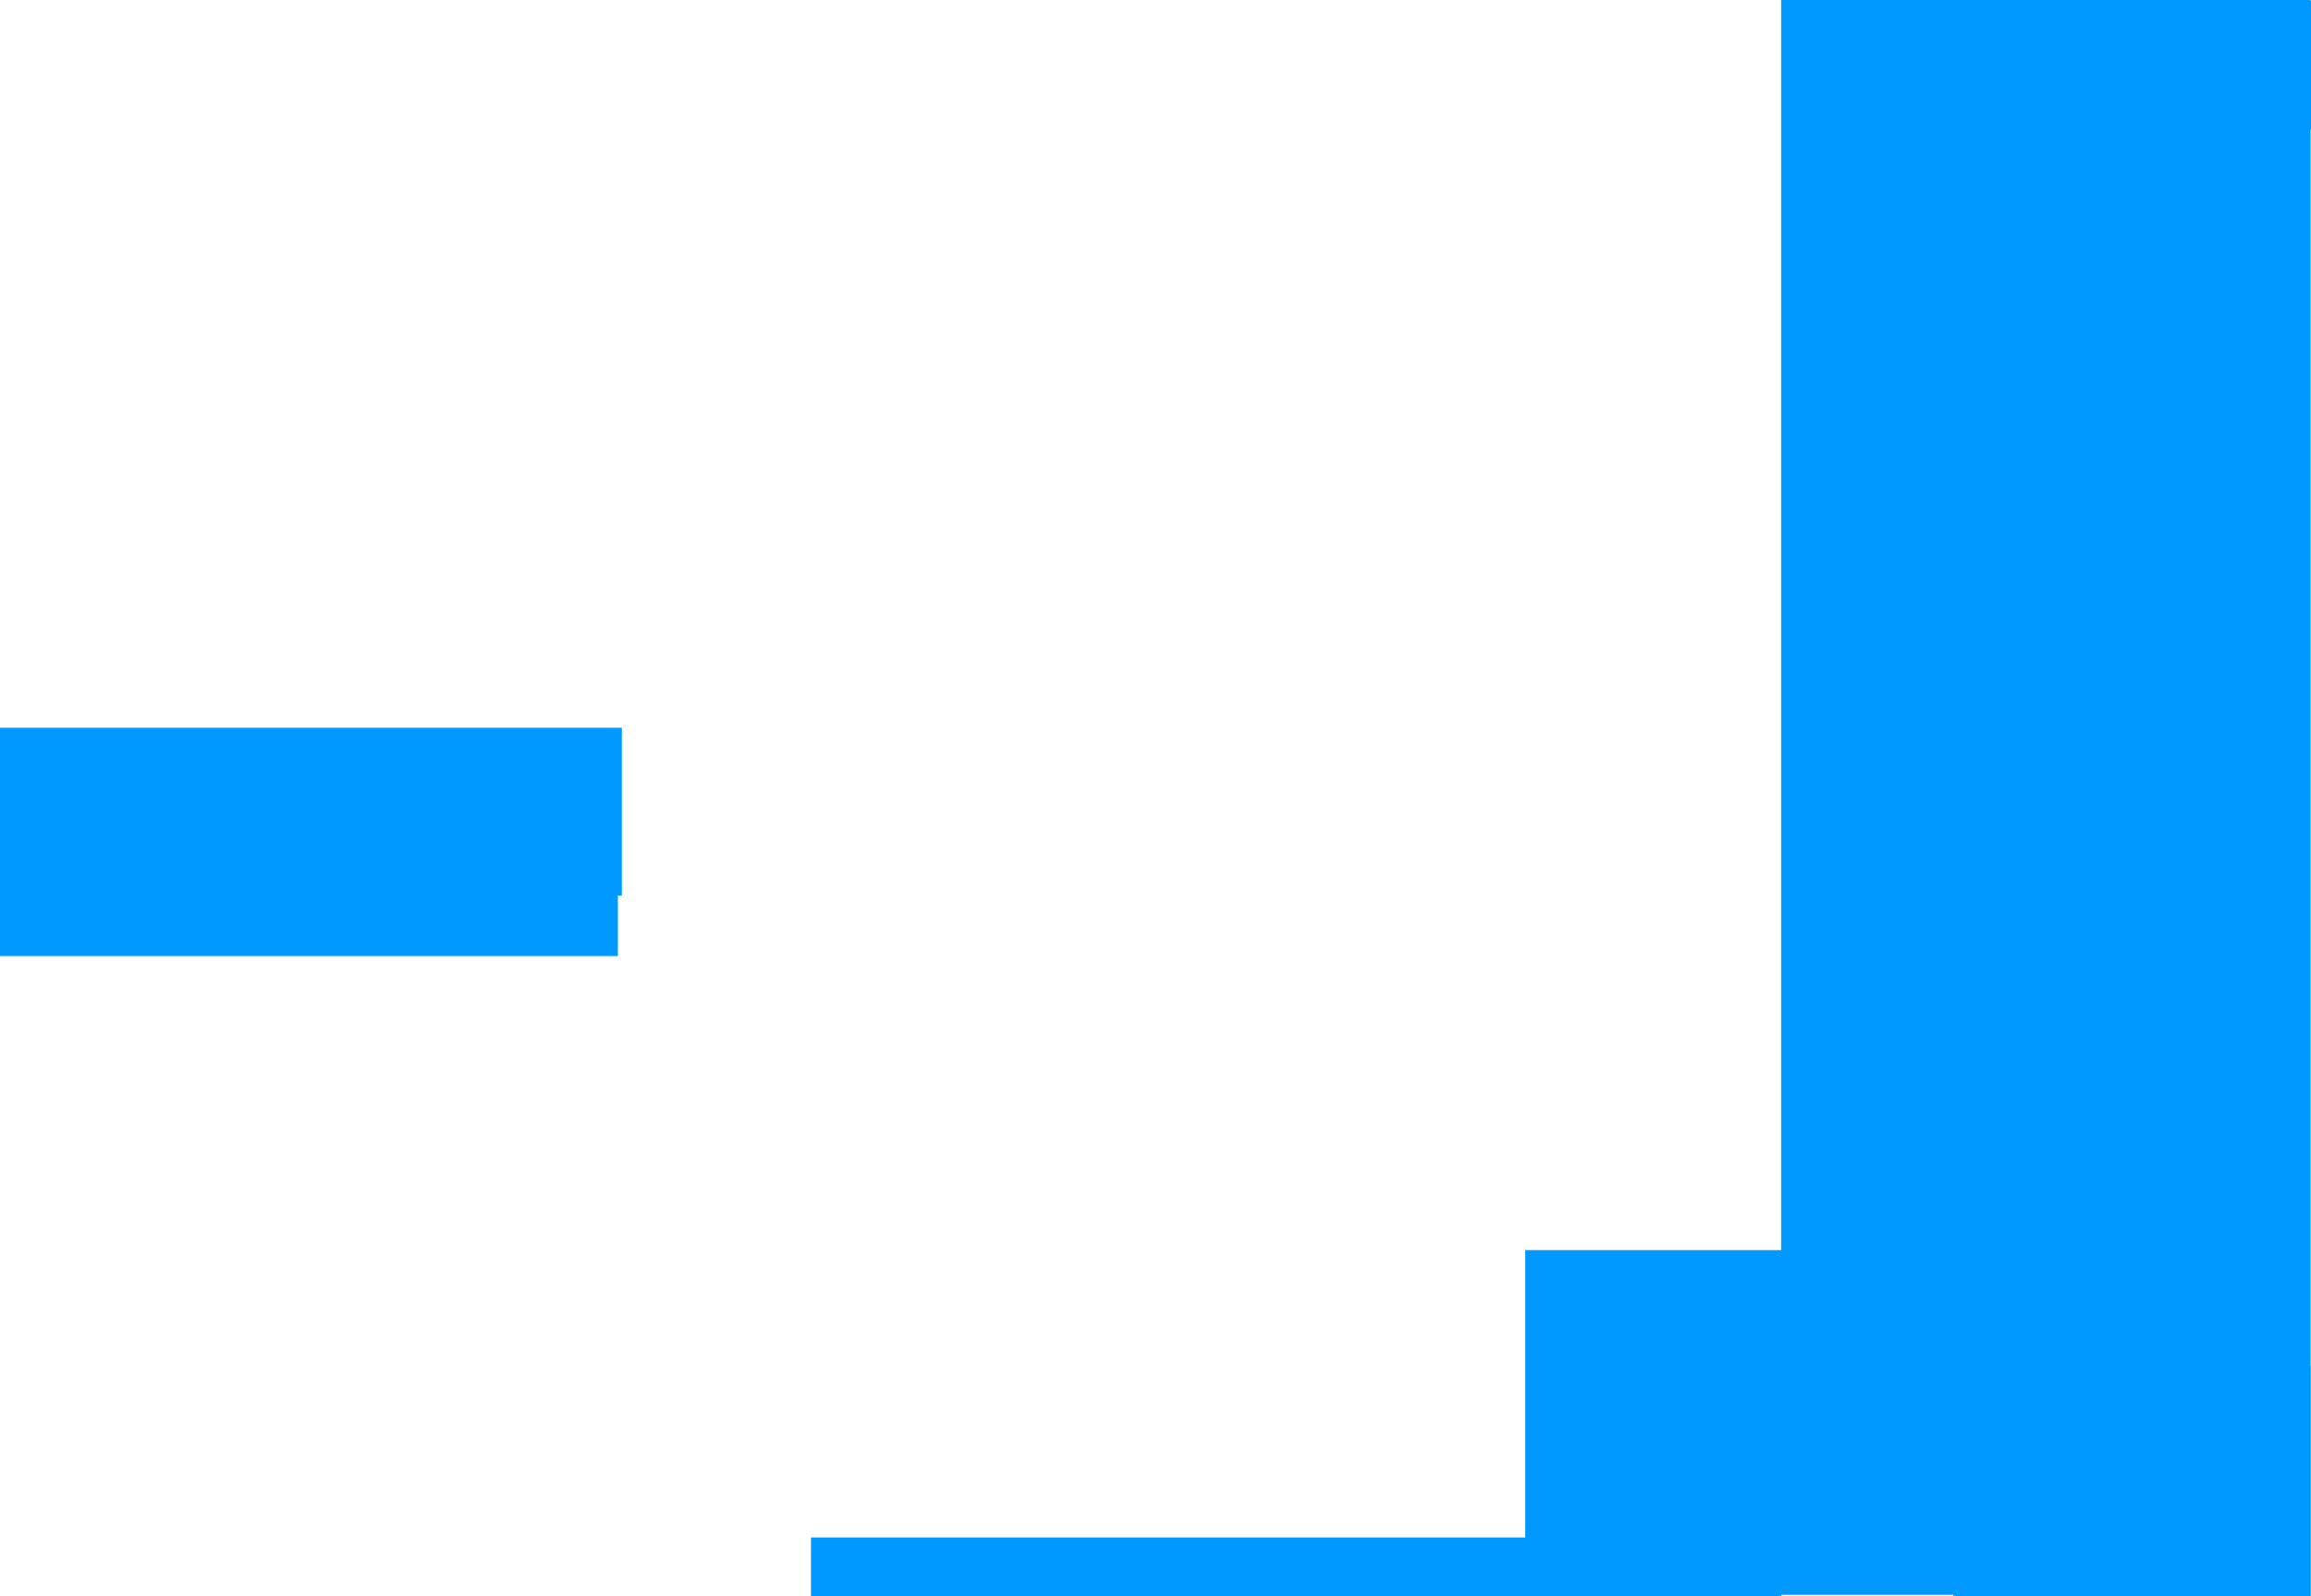
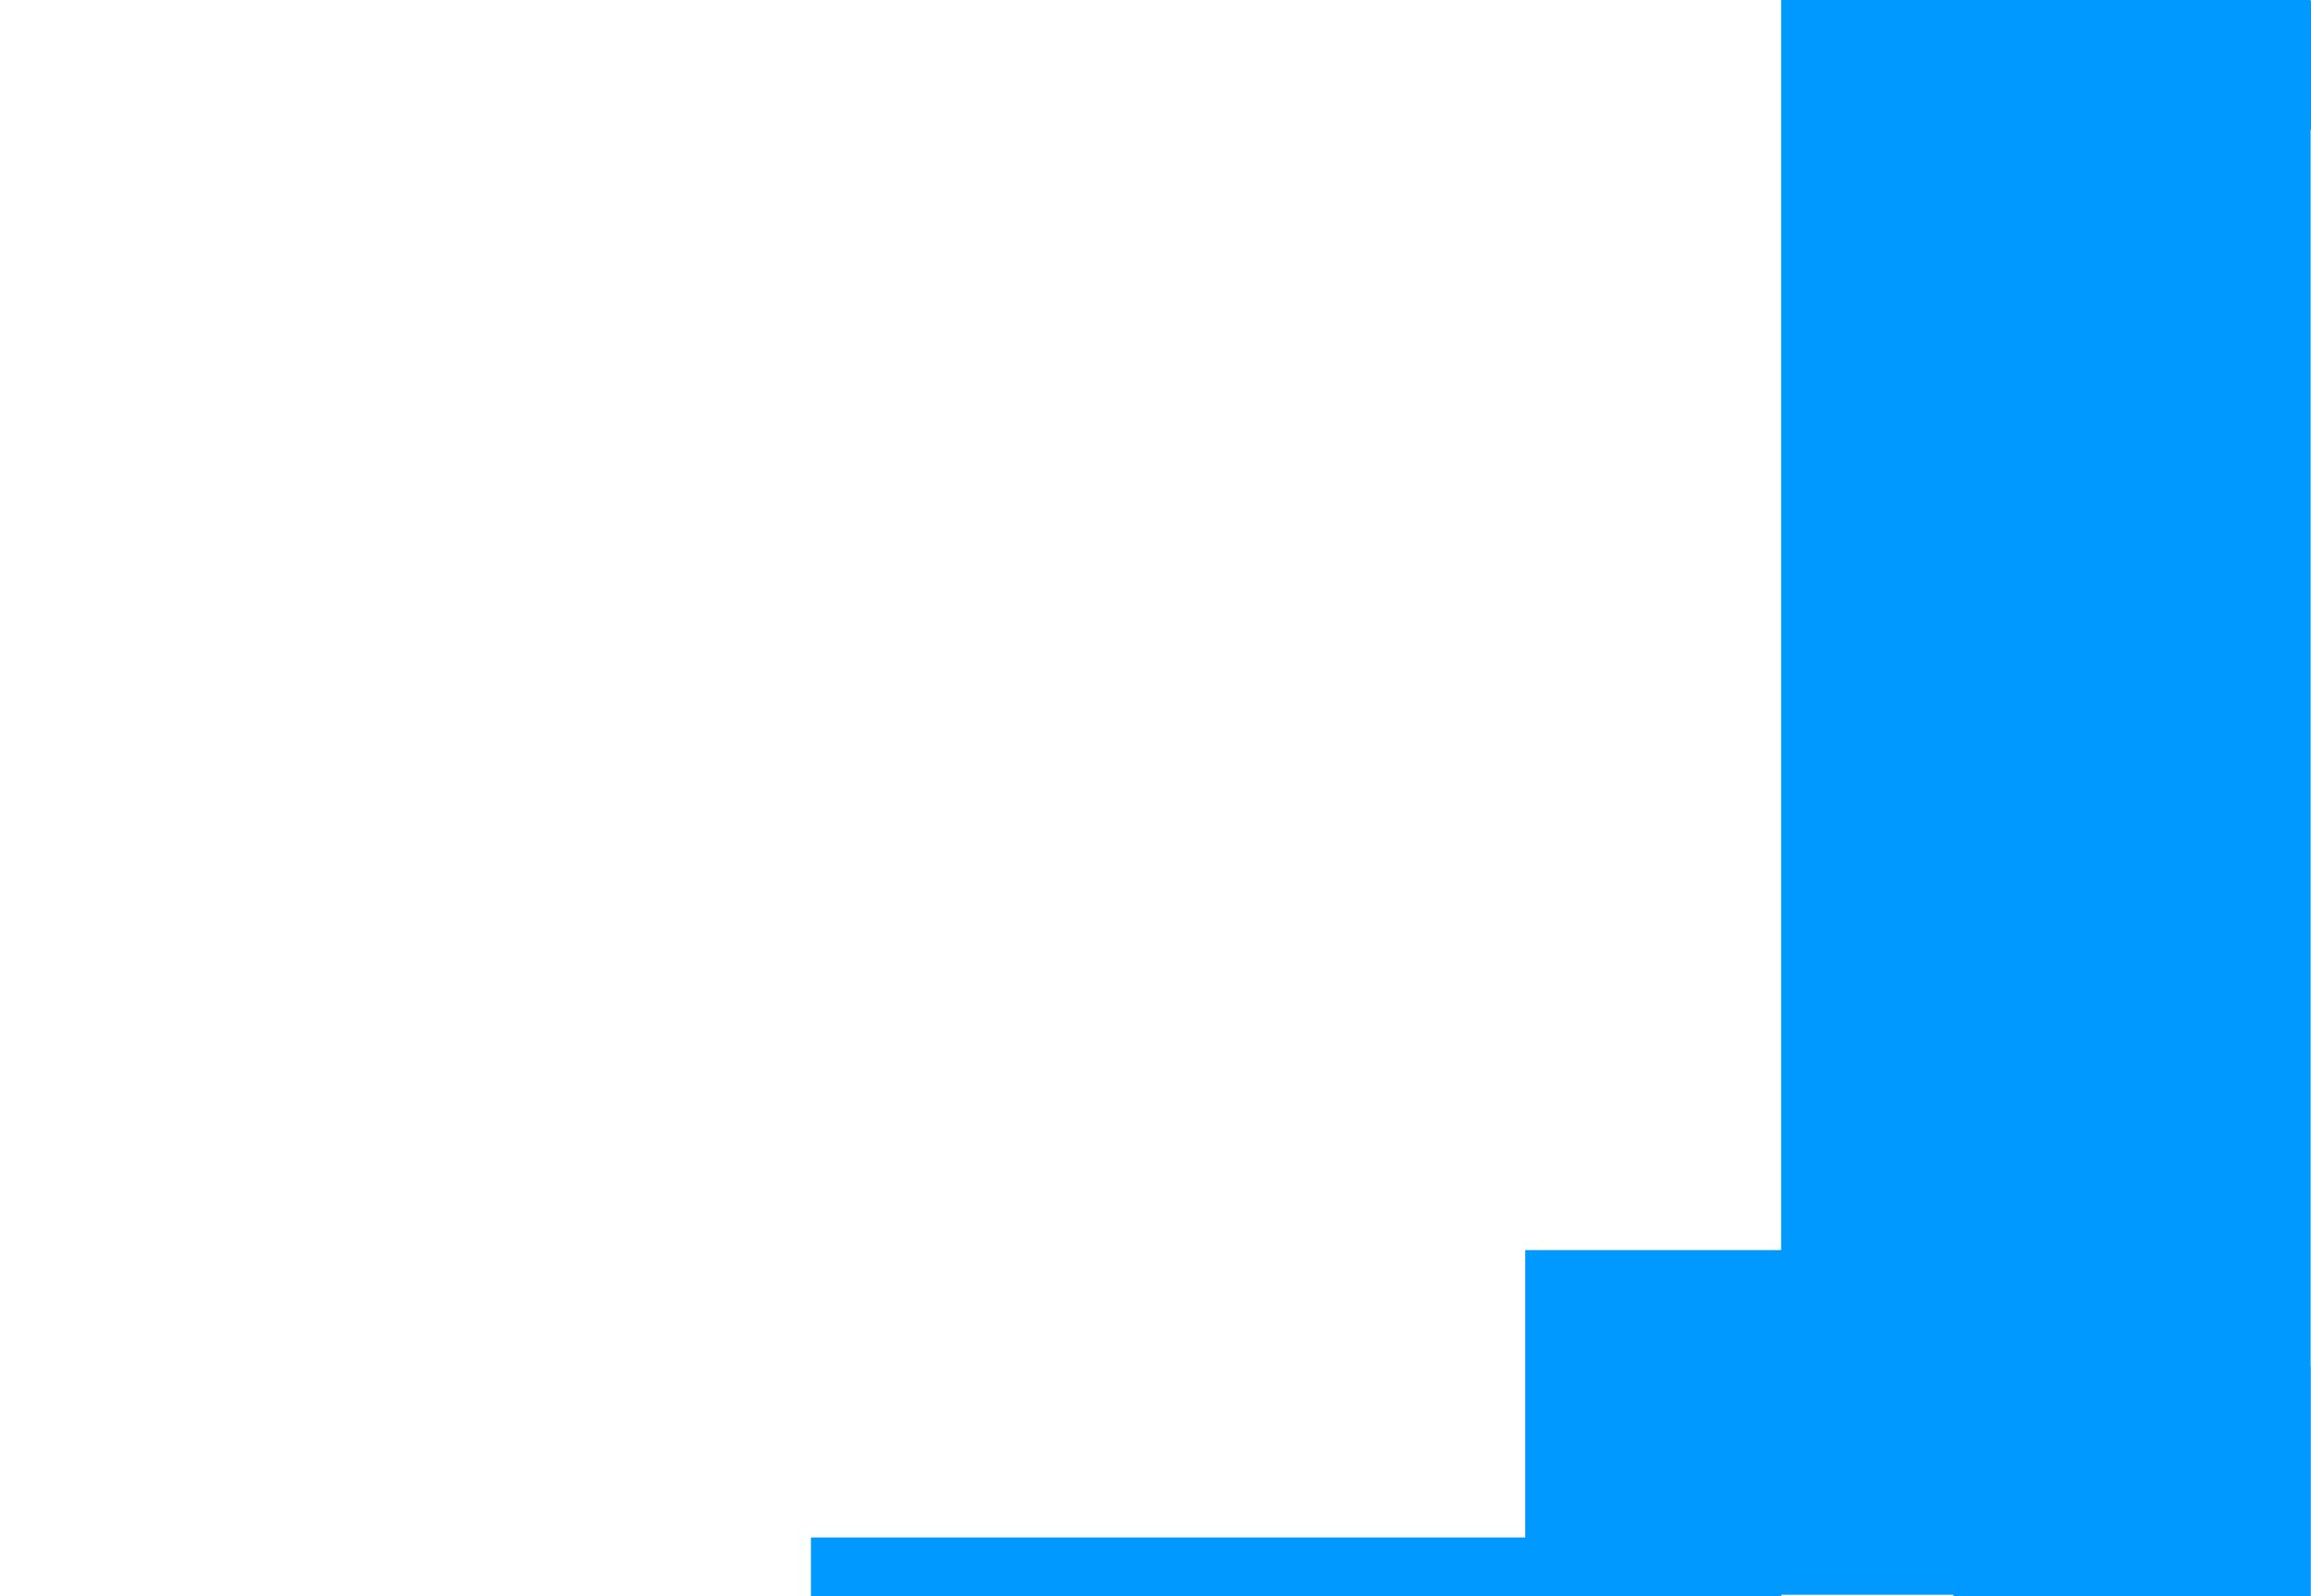
<svg xmlns="http://www.w3.org/2000/svg" height="380.0px" width="550.0px">
  <g transform="matrix(1.0, 0.0, 0.0, 1.0, 0.0, 0.0)">
-     <path d="M549.9 0.25 L550.0 0.25 550.0 30.85 549.9 30.85 549.9 325.2 549.95 325.2 549.95 380.0 549.9 380.0 495.0 380.0 464.9 380.0 464.9 379.65 423.95 379.65 423.95 380.0 193.0 380.0 193.0 366.0 363.0 366.0 363.0 297.6 423.9 297.6 423.9 0.0 549.9 0.0 549.9 0.25 M0.0 173.25 L148.0 173.25 148.0 213.2 147.05 213.2 147.05 227.6 0.0 227.6 0.0 173.6 0.0 173.25" fill="#0099ff" fill-rule="evenodd" stroke="none" />
+     <path d="M549.9 0.25 L550.0 0.25 550.0 30.85 549.9 30.85 549.9 325.2 549.95 325.2 549.95 380.0 549.9 380.0 495.0 380.0 464.9 380.0 464.9 379.65 423.95 379.65 423.95 380.0 193.0 380.0 193.0 366.0 363.0 366.0 363.0 297.6 423.9 297.6 423.9 0.0 549.9 0.0 549.9 0.25 M0.0 173.25 " fill="#0099ff" fill-rule="evenodd" stroke="none" />
  </g>
</svg>